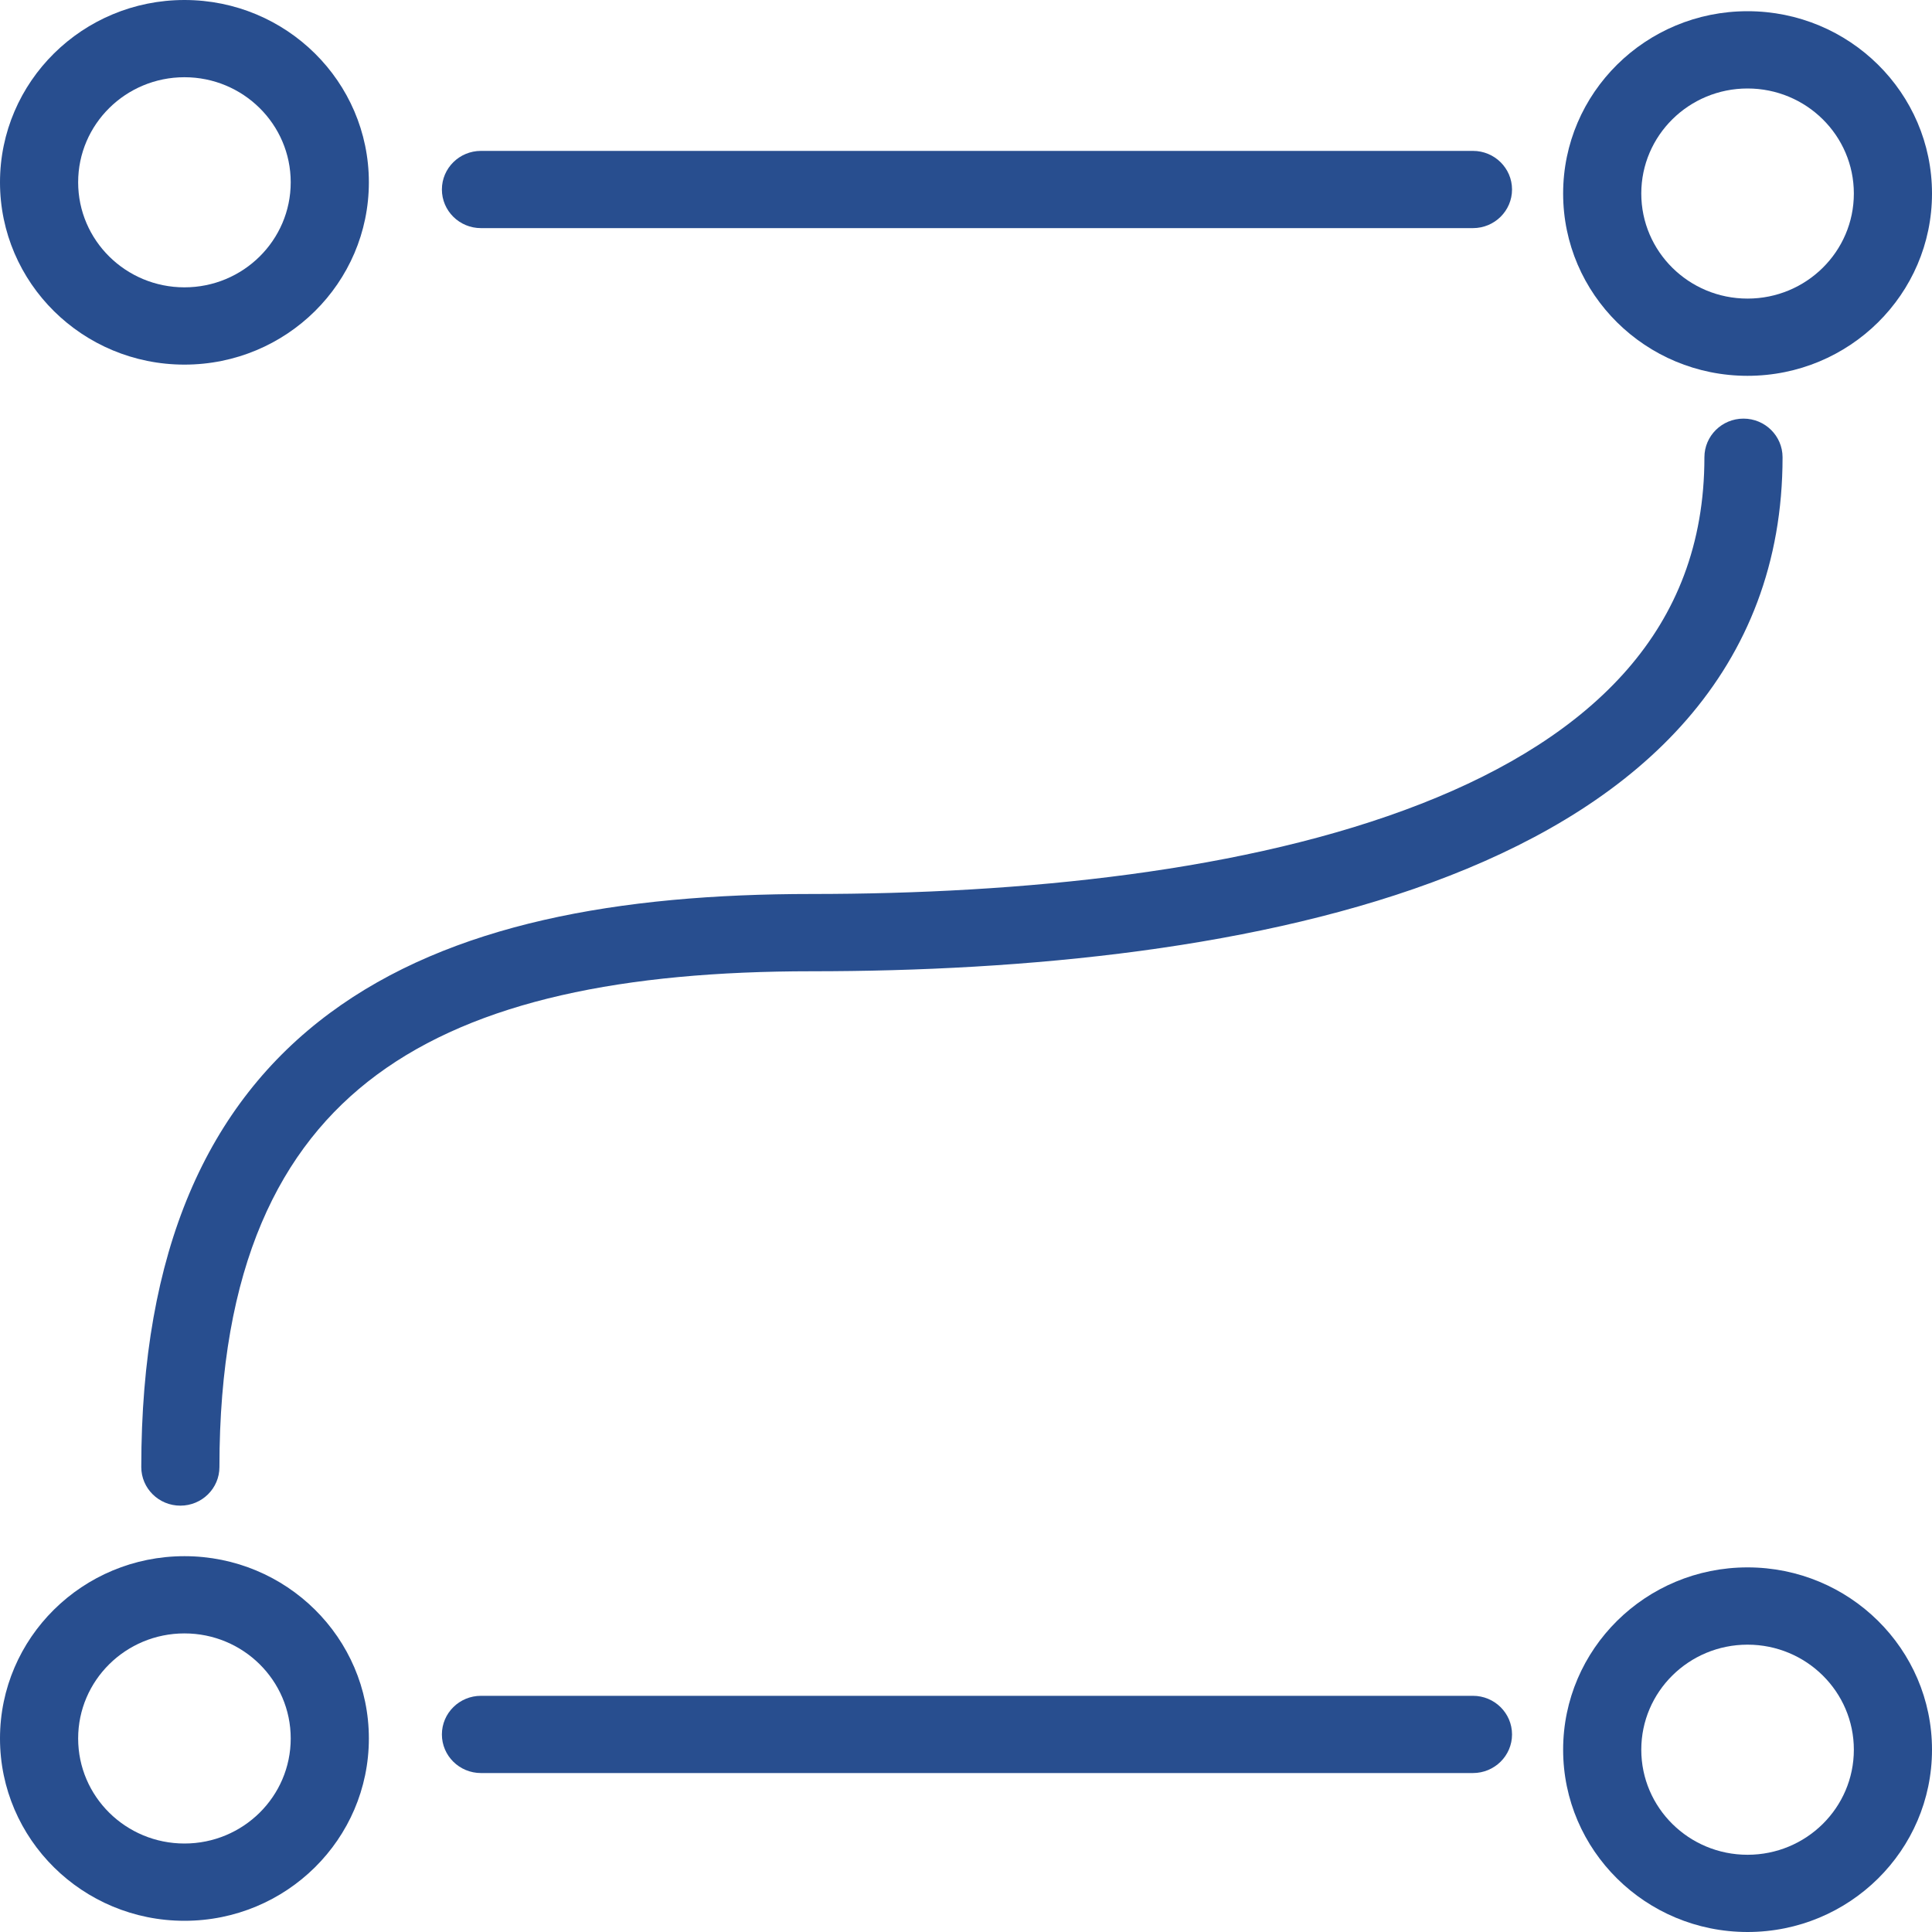
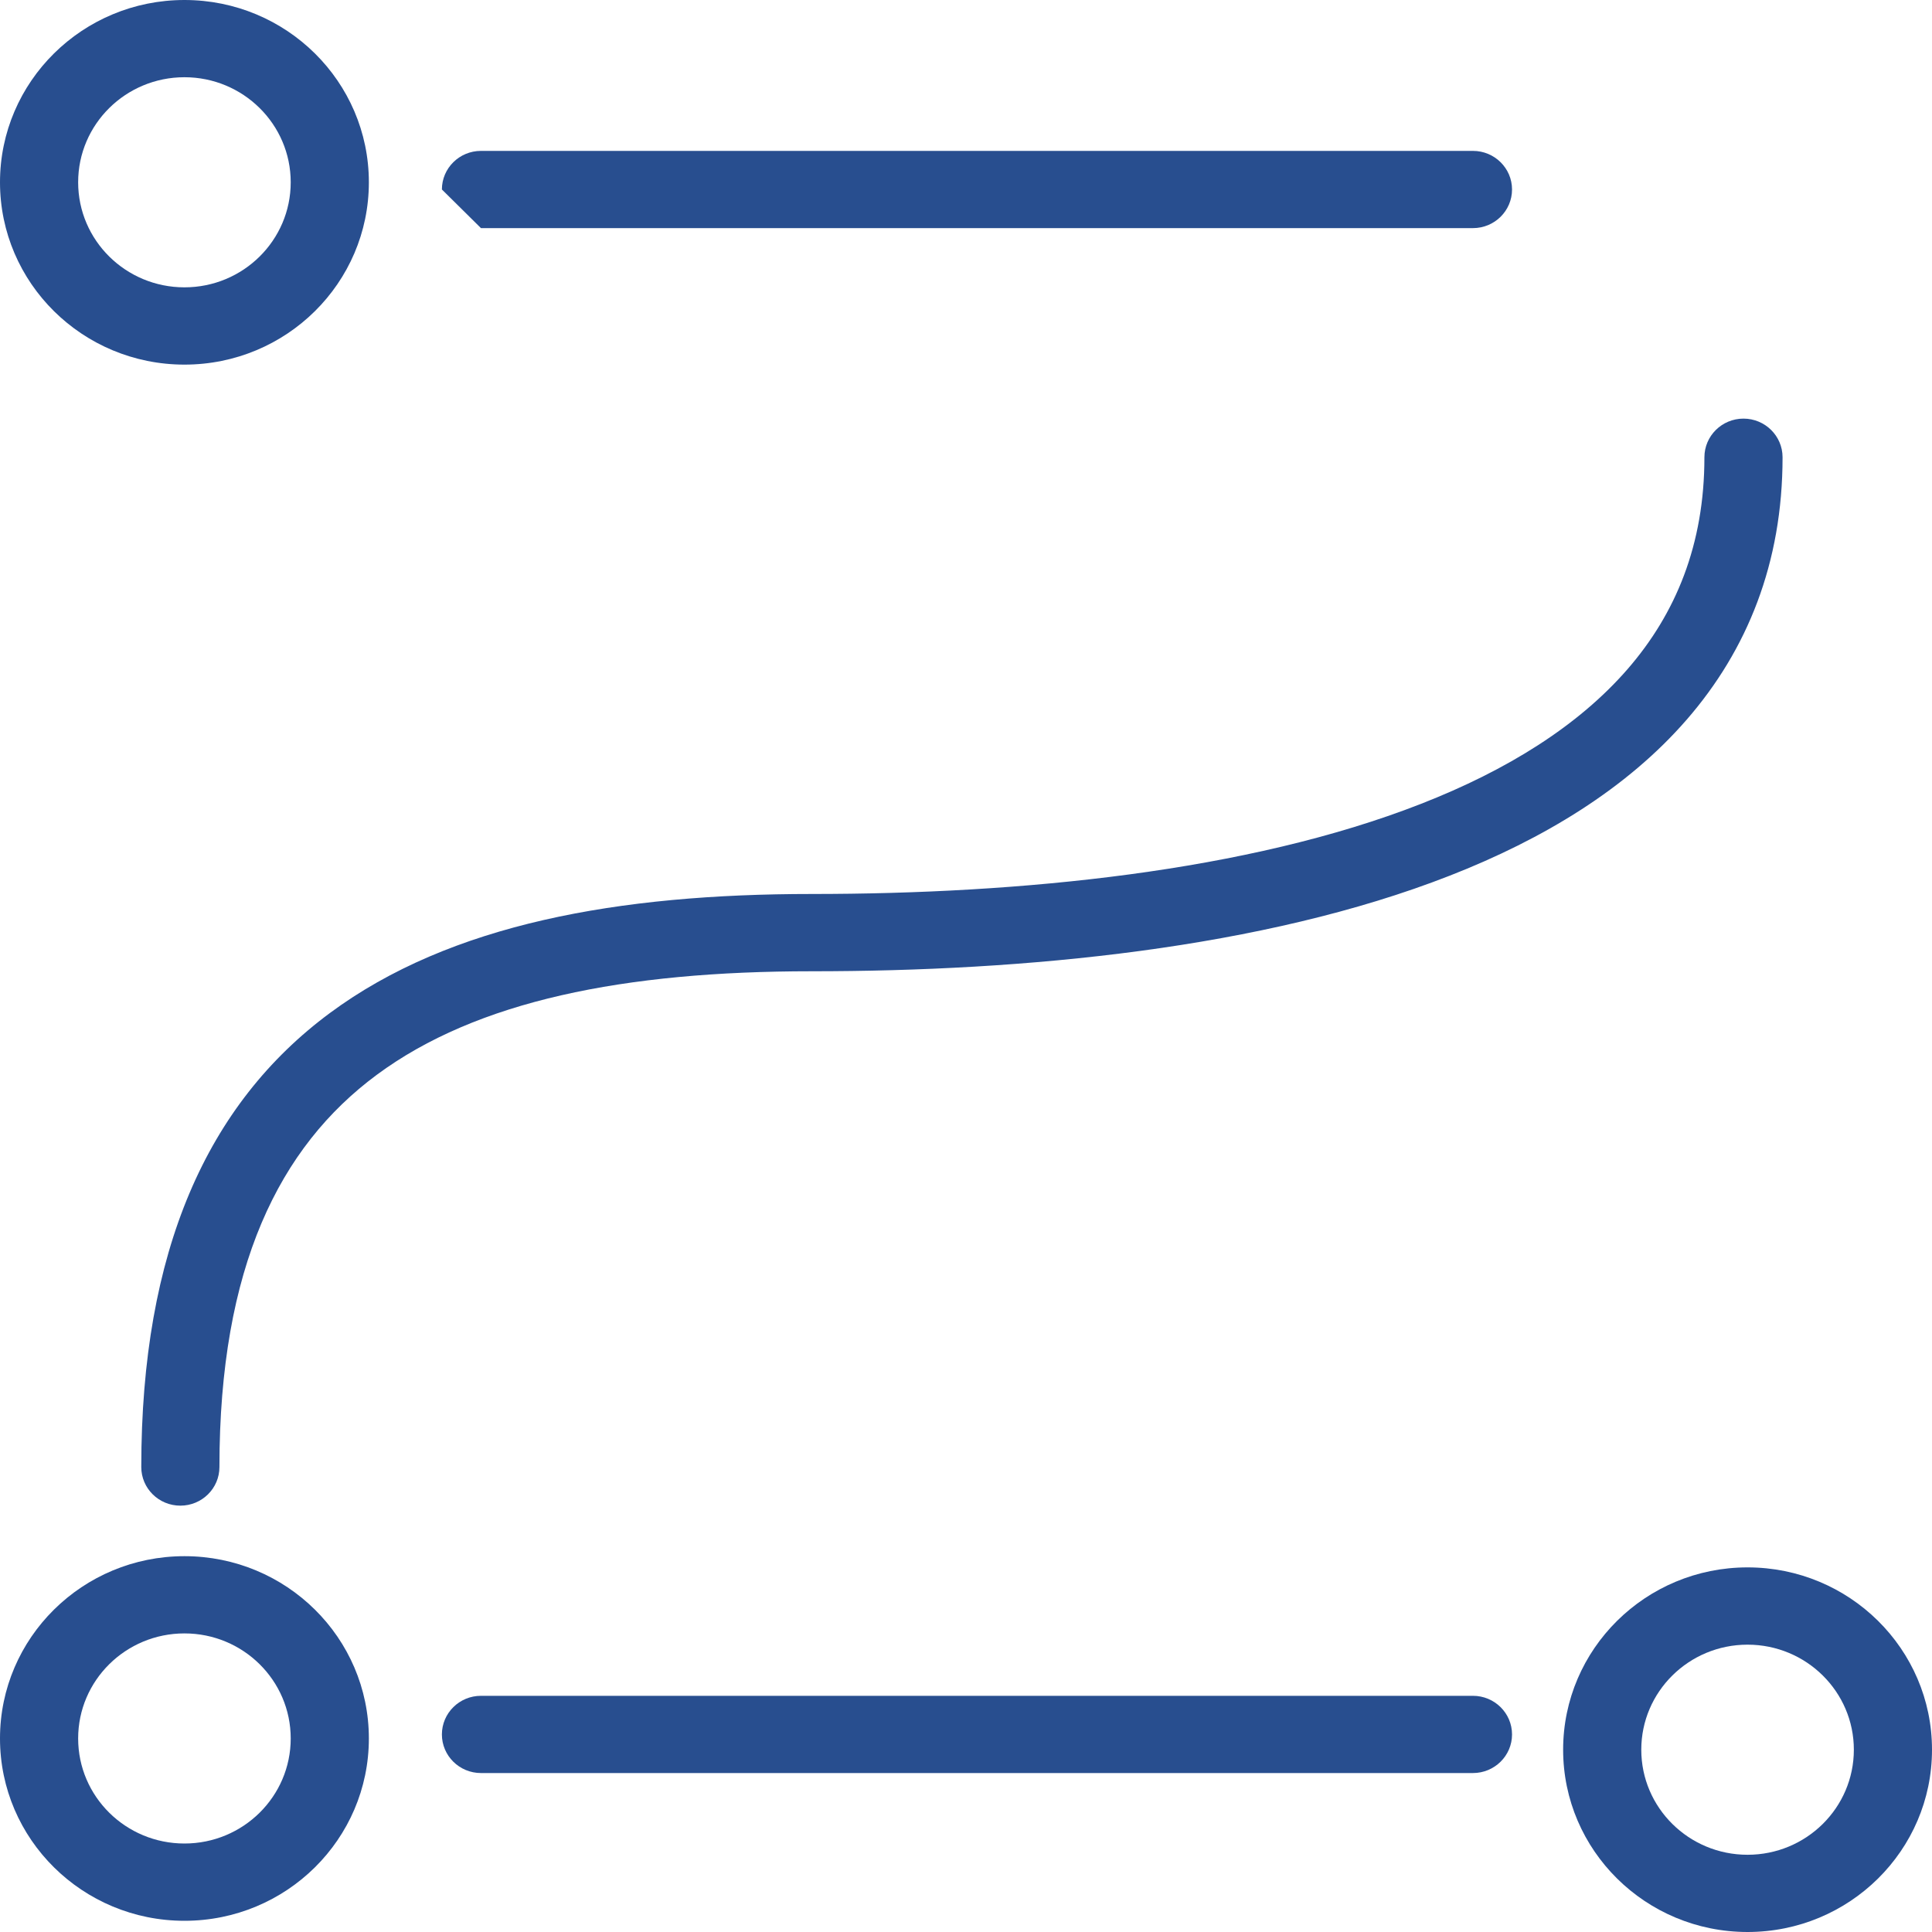
<svg xmlns="http://www.w3.org/2000/svg" width="40" height="40" viewBox="0 0 40 40" fill="none">
  <path fill-rule="evenodd" clip-rule="evenodd" d="M3.819 5.949C5.034 5.949 6.019 4.975 6.019 3.774C6.019 2.573 5.034 1.599 3.819 1.599C2.603 1.599 1.618 2.573 1.618 3.774C1.618 4.975 2.603 5.949 3.819 5.949ZM3.819 7.549C5.928 7.549 7.637 5.859 7.637 3.774C7.637 1.69 5.928 0 3.819 0C1.71 0 0 1.69 0 3.774C0 5.859 1.71 7.549 3.819 7.549Z" fill="#284E8F" />
-   <path fill-rule="evenodd" clip-rule="evenodd" d="M36.181 6.182C37.397 6.182 38.382 5.208 38.382 4.007C38.382 2.806 37.397 1.832 36.181 1.832C34.966 1.832 33.981 2.806 33.981 4.007C33.981 5.208 34.966 6.182 36.181 6.182ZM36.181 7.781C38.29 7.781 40 6.091 40 4.007C40 1.922 38.29 0.232 36.181 0.232C34.072 0.232 32.363 1.922 32.363 4.007C32.363 6.091 34.072 7.781 36.181 7.781Z" fill="#284E8F" />
  <path fill-rule="evenodd" clip-rule="evenodd" d="M3.819 38.168C5.034 38.168 6.019 37.194 6.019 35.993C6.019 34.792 5.034 33.818 3.819 33.818C2.603 33.818 1.618 34.792 1.618 35.993C1.618 37.194 2.603 38.168 3.819 38.168ZM3.819 39.768C5.928 39.768 7.637 38.078 7.637 35.993C7.637 33.909 5.928 32.219 3.819 32.219C1.71 32.219 0 33.909 0 35.993C0 38.078 1.71 39.768 3.819 39.768Z" fill="#284E8F" />
  <path fill-rule="evenodd" clip-rule="evenodd" d="M36.181 38.401C37.397 38.401 38.382 37.427 38.382 36.226C38.382 35.025 37.397 34.051 36.181 34.051C34.966 34.051 33.981 35.025 33.981 36.226C33.981 37.427 34.966 38.401 36.181 38.401ZM36.181 40C38.29 40 40 38.31 40 36.226C40 34.141 38.29 32.451 36.181 32.451C34.072 32.451 32.363 34.141 32.363 36.226C32.363 38.31 34.072 40 36.181 40Z" fill="#284E8F" />
-   <path fill-rule="evenodd" clip-rule="evenodd" d="M9.149 3.923C9.149 3.482 9.511 3.124 9.958 3.124H30.496C30.942 3.124 31.305 3.482 31.305 3.923C31.305 4.365 30.942 4.723 30.496 4.723H9.958C9.511 4.723 9.149 4.365 9.149 3.923Z" fill="#284E8F" />
+   <path fill-rule="evenodd" clip-rule="evenodd" d="M9.149 3.923C9.149 3.482 9.511 3.124 9.958 3.124H30.496C30.942 3.124 31.305 3.482 31.305 3.923C31.305 4.365 30.942 4.723 30.496 4.723H9.958Z" fill="#284E8F" />
  <path fill-rule="evenodd" clip-rule="evenodd" d="M9.149 35.91C9.149 35.468 9.511 35.11 9.958 35.11H30.496C30.942 35.11 31.305 35.468 31.305 35.91C31.305 36.351 30.942 36.709 30.496 36.709H9.958C9.511 36.709 9.149 36.351 9.149 35.91Z" fill="#284E8F" />
  <path fill-rule="evenodd" clip-rule="evenodd" d="M36.097 8.667C36.544 8.667 36.906 9.026 36.906 9.467C36.906 11.658 36.175 13.457 34.921 14.9C33.681 16.327 31.959 17.37 30.015 18.13C26.14 19.647 21.195 20.109 16.804 20.109C12.921 20.109 9.872 20.72 7.802 22.252C5.783 23.746 4.543 26.234 4.543 30.374C4.543 30.815 4.181 31.173 3.734 31.173C3.287 31.173 2.925 30.815 2.925 30.374C2.925 25.902 4.284 22.858 6.832 20.972C9.329 19.124 12.815 18.509 16.804 18.509C21.125 18.509 25.827 18.049 29.42 16.643C31.211 15.943 32.678 15.025 33.694 13.857C34.696 12.704 35.288 11.275 35.288 9.467C35.288 9.026 35.65 8.667 36.097 8.667Z" fill="#284E8F" />
</svg>